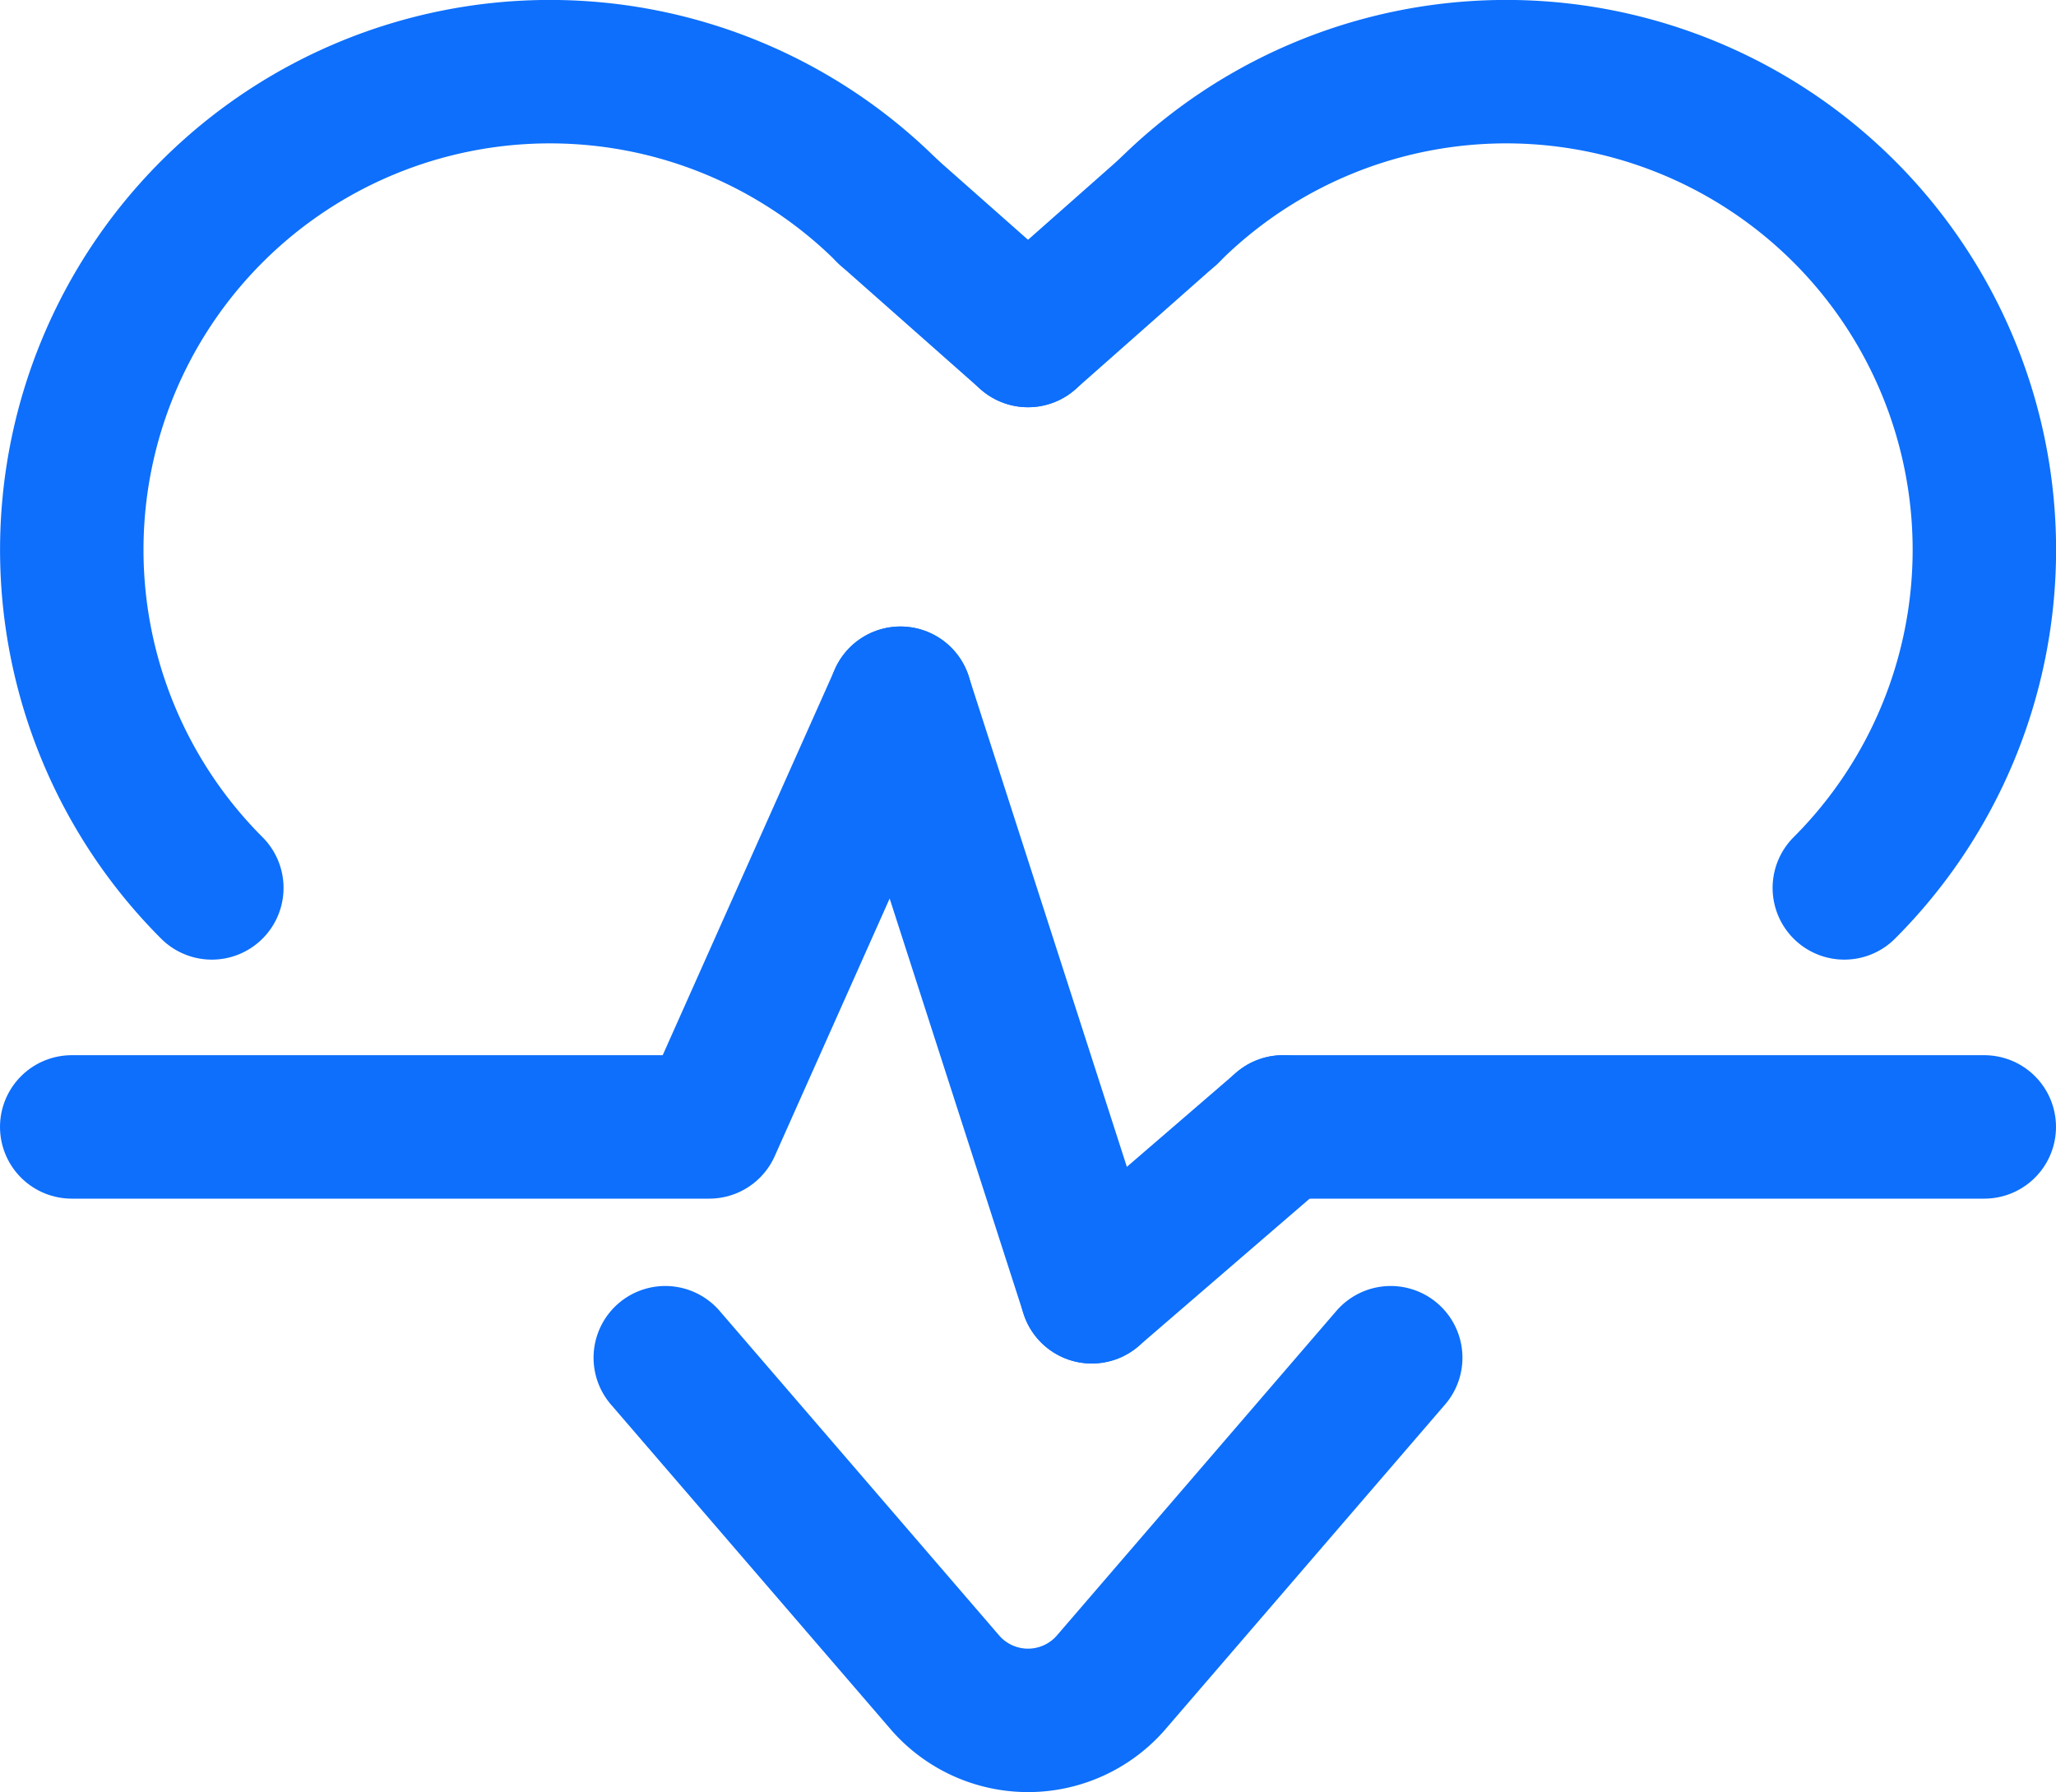
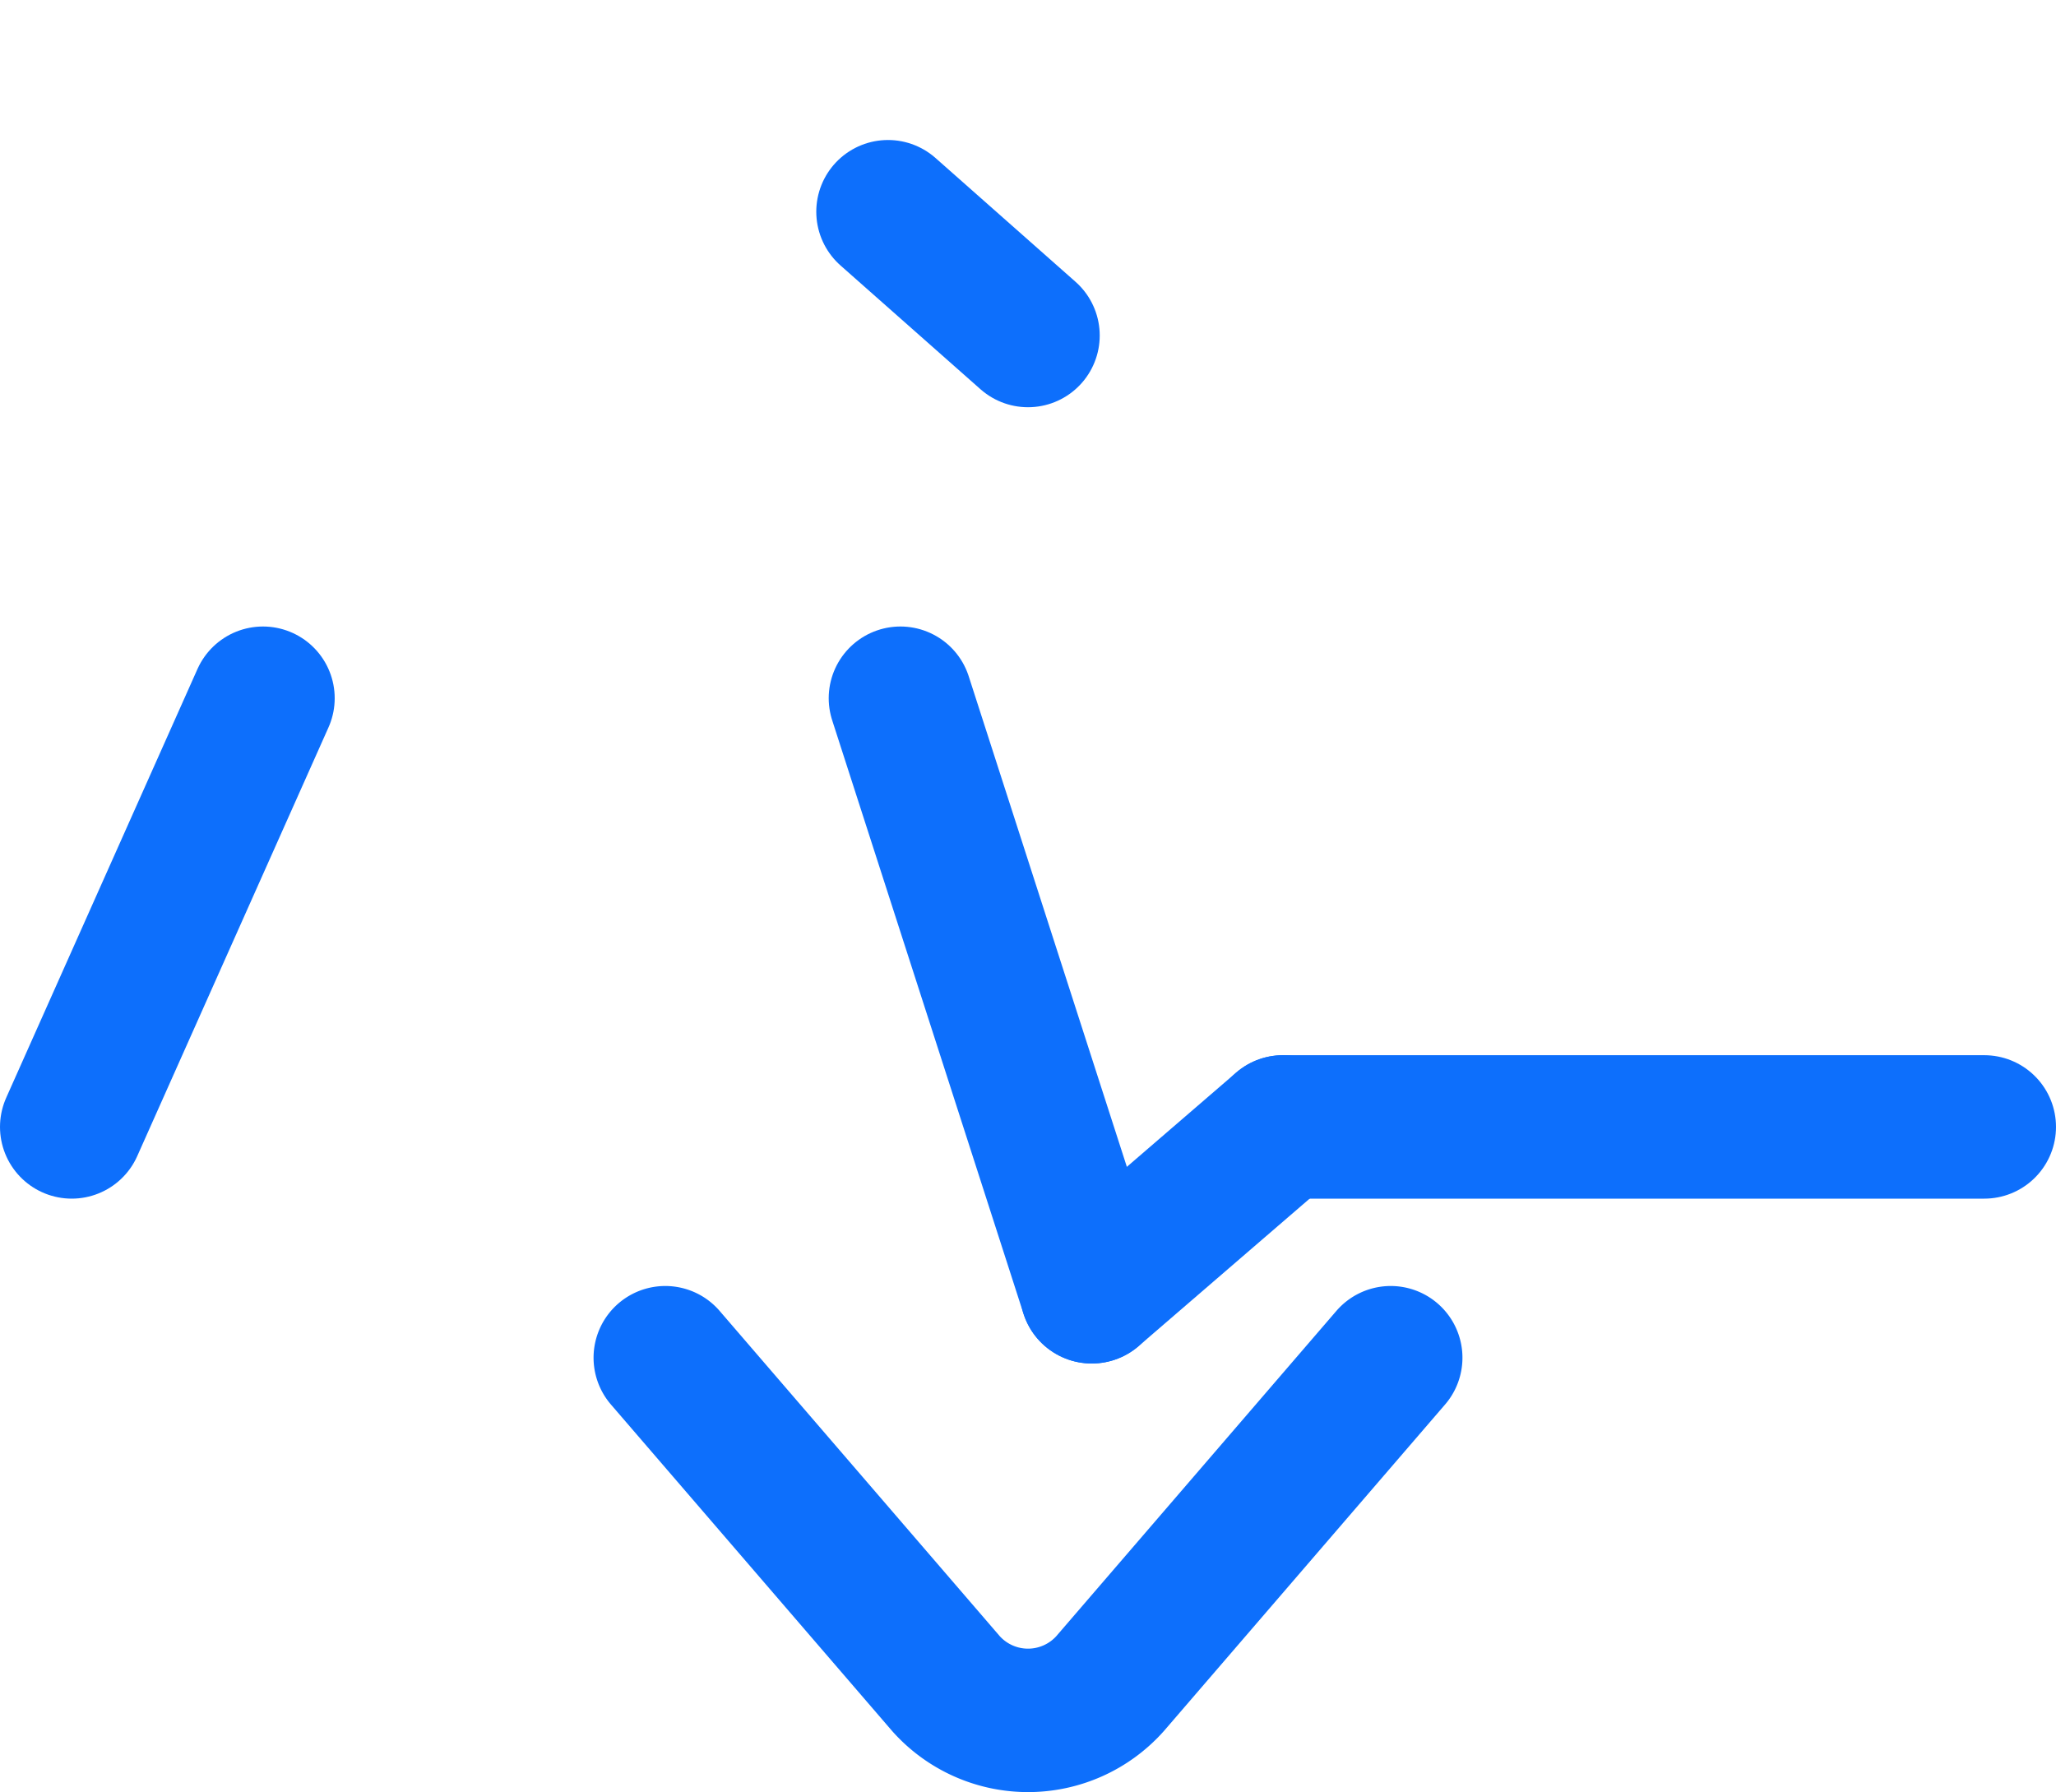
<svg xmlns="http://www.w3.org/2000/svg" width="43" height="37.482" viewBox="0 0 43 37.482">
  <g id="Group_227" data-name="Group 227" transform="translate(-1364.5 -7293.501)">
    <g id="Group_225" data-name="Group 225" transform="translate(1366 7295.001)">
-       <path id="Path_255" data-name="Path 255" d="M1399.248,7297.929a10,10,0,0,1,14.143,14.142" transform="translate(-1376.318 -7295.001)" fill="none" stroke="#0d6ffc" stroke-linecap="round" stroke-linejoin="round" stroke-width="3" />
-       <path id="Path_256" data-name="Path 256" d="M1395,7303" transform="translate(-1375 -7297.483)" fill="none" stroke="#0d6ffc" stroke-linecap="round" stroke-linejoin="round" stroke-width="3" />
-       <line id="Line_79" data-name="Line 79" x1="2.93" y2="2.589" transform="translate(20 2.928)" fill="none" stroke="#0d6ffc" stroke-linecap="round" stroke-linejoin="round" stroke-width="3" />
-       <path id="Path_257" data-name="Path 257" d="M1383.073,7297.929a10,10,0,0,0-14.143,14.142" transform="translate(-1366 -7295.001)" fill="none" stroke="#0d6ffc" stroke-linecap="round" stroke-linejoin="round" stroke-width="3" />
      <path id="Path_258" data-name="Path 258" d="M1395,7303" transform="translate(-1375 -7297.483)" fill="none" stroke="#0d6ffc" stroke-linecap="round" stroke-linejoin="round" stroke-width="3" />
      <line id="Line_80" data-name="Line 80" x2="2.928" y2="2.589" transform="translate(17.072 2.928)" fill="none" stroke="#0d6ffc" stroke-linecap="round" stroke-linejoin="round" stroke-width="3" />
    </g>
    <g id="Group_226" data-name="Group 226" transform="translate(1366 7308.104)">
-       <path id="Path_259" data-name="Path 259" d="M1366,7322.966h13.333l4-8.966" transform="translate(-1366 -7314)" fill="none" stroke="#0d6ffc" stroke-linecap="round" stroke-linejoin="round" stroke-width="3" />
+       <path id="Path_259" data-name="Path 259" d="M1366,7322.966l4-8.966" transform="translate(-1366 -7314)" fill="none" stroke="#0d6ffc" stroke-linecap="round" stroke-linejoin="round" stroke-width="3" />
      <line id="Line_81" data-name="Line 81" x2="14.667" transform="translate(25.333 8.966)" fill="none" stroke="#0d6ffc" stroke-linecap="round" stroke-linejoin="round" stroke-width="3" />
      <line id="Line_82" data-name="Line 82" x1="4.002" y1="12.414" transform="translate(17.332)" fill="none" stroke="#0d6ffc" stroke-linecap="round" stroke-linejoin="round" stroke-width="3" />
      <line id="Line_83" data-name="Line 83" y1="3.448" x2="3.999" transform="translate(21.334 8.966)" fill="none" stroke="#0d6ffc" stroke-linecap="round" stroke-linejoin="round" stroke-width="3" />
    </g>
    <path id="Path_260" data-name="Path 260" d="M1399.172,7334l-5.872,6.819a2.3,2.3,0,0,1-3.427,0L1384,7334" transform="translate(-5.586 -12.103)" fill="none" stroke="#0d6ffc" stroke-linecap="round" stroke-linejoin="round" stroke-width="3" />
  </g>
</svg>